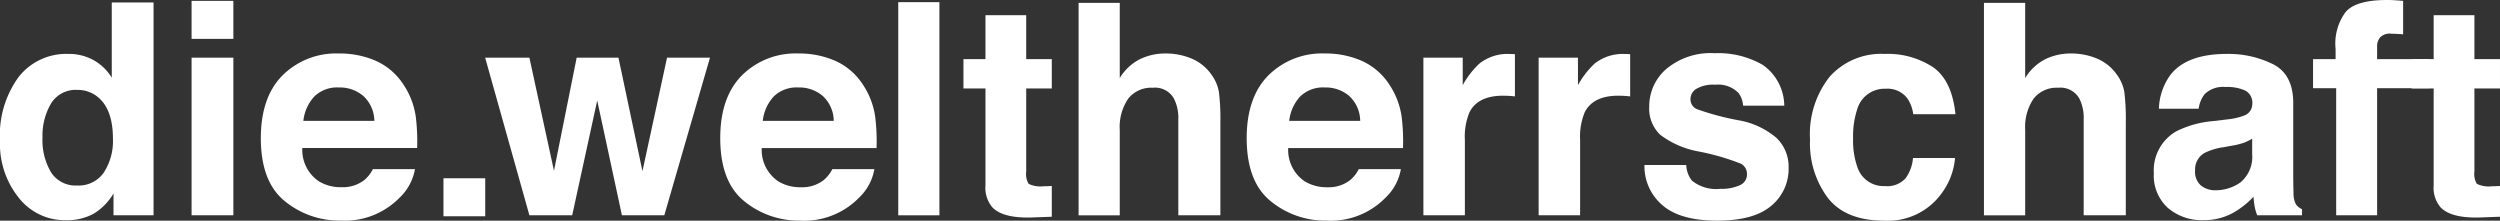
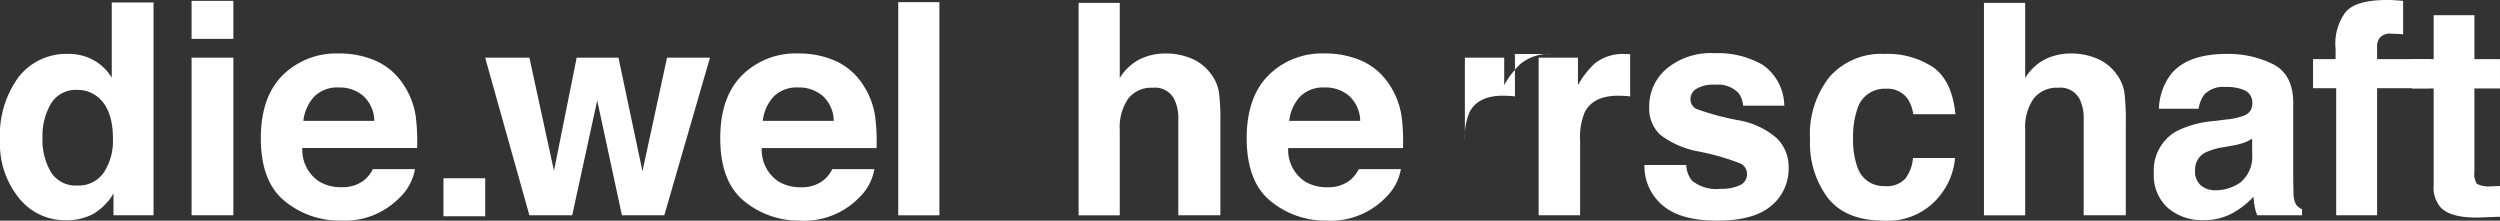
<svg xmlns="http://www.w3.org/2000/svg" width="261.184" height="23.051">
  <rect width="100%" height="100%" fill="#333333" stroke="none" />
  <defs>
    <clipPath id="a">
      <path fill="#fff" d="M0 23.051h261.184V0H0Z" data-name="Pfad 90" />
    </clipPath>
  </defs>
  <g data-name="Gruppe 20">
    <g clip-path="url(#a)" data-name="Gruppe 2">
      <g data-name="Gruppe 1">
        <path fill="#fff" d="M9.789 6.291a5.214 5.214 0 0 1 1.887 1.822V.255h4.366v22.237h-4.184v-2.279a6.065 6.065 0 0 1-2.1 2.13 5.9 5.9 0 0 1-2.929.665 6.124 6.124 0 0 1-4.857-2.333A8.965 8.965 0 0 1 0 14.685 10.306 10.306 0 0 1 1.941 8.05a6.313 6.313 0 0 1 5.19-2.417 5.318 5.318 0 0 1 2.658.657m1.058 11.73a6.006 6.006 0 0 0 .952-3.52q0-3.022-1.526-4.32a3.289 3.289 0 0 0-2.175-.787 3.024 3.024 0 0 0-2.773 1.43 6.617 6.617 0 0 0-.884 3.542 6.55 6.55 0 0 0 .9 3.648 3.039 3.039 0 0 0 2.727 1.368 3.181 3.181 0 0 0 2.78-1.36" data-name="Pfad 89" />
      </g>
    </g>
    <path fill="#fff" d="M20.015 4.062h4.366V.09h-4.366Zm0-3.972v22.4h4.366V6.027h-4.366Z" data-name="Pfad 91" />
    <g clip-path="url(#a)" data-name="Gruppe 4">
      <g data-name="Gruppe 3">
        <path fill="#fff" d="M39.279 6.361a6.692 6.692 0 0 1 2.845 2.434 8.091 8.091 0 0 1 1.314 3.4 21.025 21.025 0 0 1 .142 3.268H31.585a3.953 3.953 0 0 0 1.722 3.475 4.383 4.383 0 0 0 2.374.619 3.641 3.641 0 0 0 2.39-.755 3.638 3.638 0 0 0 .888-1.133h4.394a5.375 5.375 0 0 1-1.6 2.975 8 8 0 0 1-6.194 2.4 8.978 8.978 0 0 1-5.8-2.025q-2.51-2.024-2.509-6.585 0-4.28 2.269-6.562a7.935 7.935 0 0 1 5.888-2.283 9.382 9.382 0 0 1 3.872.772m-6.441 3.719a4.475 4.475 0 0 0-1.146 2.548h7.416a3.588 3.588 0 0 0-1.147-2.6 3.772 3.772 0 0 0-2.553-.889 3.412 3.412 0 0 0-2.57.941" data-name="Pfad 92" />
      </g>
    </g>
    <g data-name="Gruppe 5">
      <path fill="#fff" d="M69.688 6.026 67.12 17.885 64.613 6.026h-4.366L57.876 17.84 55.308 6.026h-4.622l4.622 16.466h4.471l2.614-11.993 2.582 11.993h4.426l4.773-16.466Z" data-name="Pfad 94" />
    </g>
    <g clip-path="url(#a)" data-name="Gruppe 7">
      <g data-name="Gruppe 6">
        <path fill="#fff" d="M87.276 6.36a6.7 6.7 0 0 1 2.845 2.434 8.1 8.1 0 0 1 1.314 3.406 21.025 21.025 0 0 1 .142 3.268H79.582a3.95 3.95 0 0 0 1.722 3.474 4.37 4.37 0 0 0 2.374.619 3.641 3.641 0 0 0 2.39-.755 3.638 3.638 0 0 0 .888-1.133h4.394a5.37 5.37 0 0 1-1.6 2.975 8 8 0 0 1-6.194 2.4 8.979 8.979 0 0 1-5.8-2.027q-2.51-2.027-2.509-6.588 0-4.277 2.269-6.562a7.935 7.935 0 0 1 5.888-2.283 9.382 9.382 0 0 1 3.872.772m-6.441 3.719a4.475 4.475 0 0 0-1.146 2.548h7.416a3.591 3.591 0 0 0-1.147-2.6 3.772 3.772 0 0 0-2.553-.889 3.418 3.418 0 0 0-2.57.941" data-name="Pfad 95" />
      </g>
    </g>
    <path fill="#fff" d="M93.843 22.494h4.3V.226h-4.3Z" data-name="Pfad 97" />
    <g clip-path="url(#a)" data-name="Gruppe 19">
      <g data-name="Gruppe 8">
-         <path fill="#fff" d="M100.655 9.244V6.178h2.3V1.586h4.256v4.592h2.673v3.066h-2.673v8.7a1.964 1.964 0 0 0 .256 1.264 2.831 2.831 0 0 0 1.572.25c.13 0 .268 0 .415-.008s.29-.012.43-.023v3.216l-2.039.075q-3.051.105-4.169-1.057a3.151 3.151 0 0 1-.721-2.281V9.244Z" data-name="Pfad 98" />
-       </g>
+         </g>
      <g data-name="Gruppe 9">
        <path fill="#fff" d="M124.483 6.115a4.814 4.814 0 0 1 2.037 1.62 4.311 4.311 0 0 1 .828 1.9 23.43 23.43 0 0 1 .15 3.18v9.677h-4.395V12.465a4.457 4.457 0 0 0-.45-2.15 2.255 2.255 0 0 0-2.219-1.147 3.043 3.043 0 0 0-2.572 1.147 5.25 5.25 0 0 0-.877 3.259v8.922h-4.3V.301h4.3v7.855a5.26 5.26 0 0 1 2.158-2 6.073 6.073 0 0 1 2.577-.568 6.981 6.981 0 0 1 2.763.527" data-name="Pfad 99" />
      </g>
      <g data-name="Gruppe 10">
        <path fill="#fff" d="M142.276 6.36a6.7 6.7 0 0 1 2.845 2.434 8.1 8.1 0 0 1 1.314 3.406 21.025 21.025 0 0 1 .142 3.268h-11.993a3.946 3.946 0 0 0 1.72 3.474 4.374 4.374 0 0 0 2.374.619 3.641 3.641 0 0 0 2.39-.755 3.613 3.613 0 0 0 .886-1.133h4.4a5.37 5.37 0 0 1-1.6 2.975 8 8 0 0 1-6.194 2.4 8.979 8.979 0 0 1-5.8-2.027q-2.514-2.027-2.513-6.588 0-4.277 2.269-6.562a7.934 7.934 0 0 1 5.886-2.283 9.384 9.384 0 0 1 3.874.772m-6.441 3.719a4.466 4.466 0 0 0-1.146 2.548h7.417a3.6 3.6 0 0 0-1.148-2.6 3.772 3.772 0 0 0-2.553-.889 3.412 3.412 0 0 0-2.57.941" data-name="Pfad 100" />
      </g>
      <g data-name="Gruppe 11">
-         <path fill="#fff" d="M157.899 5.639c.056 0 .18.014.371.023v4.41a11.017 11.017 0 0 0-1.238-.074q-2.6 0-3.491 1.691a6.585 6.585 0 0 0-.5 2.931v7.87h-4.333V6.026h4.108v2.871a9.083 9.083 0 0 1 1.737-2.25 4.723 4.723 0 0 1 3.141-1.008c.081 0 .148 0 .2.008" data-name="Pfad 101" />
+         <path fill="#fff" d="M157.899 5.639c.056 0 .18.014.371.023v4.41a11.017 11.017 0 0 0-1.238-.074q-2.6 0-3.491 1.691a6.585 6.585 0 0 0-.5 2.931v7.87V6.026h4.108v2.871a9.083 9.083 0 0 1 1.737-2.25 4.723 4.723 0 0 1 3.141-1.008c.081 0 .148 0 .2.008" data-name="Pfad 101" />
      </g>
      <g data-name="Gruppe 12">
        <path fill="#fff" d="M169.938 5.639c.056 0 .18.014.371.023v4.41a10.967 10.967 0 0 0-1.238-.074q-2.6 0-3.491 1.691a6.607 6.607 0 0 0-.5 2.931v7.87h-4.333V6.026h4.108v2.871a9.12 9.12 0 0 1 1.737-2.25 4.726 4.726 0 0 1 3.141-1.008c.081 0 .149 0 .2.008" data-name="Pfad 102" />
      </g>
      <g data-name="Gruppe 13">
        <path fill="#fff" d="M176.166 17.235a2.852 2.852 0 0 0 .592 1.632 4.018 4.018 0 0 0 2.975.86 4.553 4.553 0 0 0 2.033-.377 1.208 1.208 0 0 0 .747-1.134 1.218 1.218 0 0 0-.6-1.1 24.78 24.78 0 0 0-4.5-1.3 9.364 9.364 0 0 1-3.963-1.737 3.765 3.765 0 0 1-1.148-2.963 5.129 5.129 0 0 1 1.793-3.918 7.212 7.212 0 0 1 5.049-1.639 9.285 9.285 0 0 1 5.034 1.231 5.27 5.27 0 0 1 2.232 4.251h-4.3a2.535 2.535 0 0 0-.47-1.313 2.96 2.96 0 0 0-2.425-.877 3.491 3.491 0 0 0-2.005.438 1.263 1.263 0 0 0-.6 1.028 1.122 1.122 0 0 0 .637 1.072 27.475 27.475 0 0 0 4.491 1.194 8.264 8.264 0 0 1 3.858 1.827 4.155 4.155 0 0 1 1.267 3.1 5 5 0 0 1-1.824 4q-1.823 1.541-5.637 1.541-3.891 0-5.745-1.635a5.328 5.328 0 0 1-1.854-4.181Z" data-name="Pfad 103" />
      </g>
      <g data-name="Gruppe 14">
        <path fill="#fff" d="M199.884 11.933a3.809 3.809 0 0 0-.62-1.662 2.606 2.606 0 0 0-2.257-1 2.971 2.971 0 0 0-2.983 2.164 8.984 8.984 0 0 0-.424 3.044 8.262 8.262 0 0 0 .424 2.908 2.88 2.88 0 0 0 2.908 2.054 2.565 2.565 0 0 0 2.15-.816 4.09 4.09 0 0 0 .773-2.115h4.394a7.2 7.2 0 0 1-1.421 3.716 6.907 6.907 0 0 1-6 2.826q-3.978 0-5.853-2.358a9.513 9.513 0 0 1-1.874-6.11 9.655 9.655 0 0 1 2.071-6.594 7.212 7.212 0 0 1 5.713-2.356 8.615 8.615 0 0 1 5.073 1.389q1.974 1.391 2.336 4.91Z" data-name="Pfad 104" />
      </g>
      <g data-name="Gruppe 15">
        <path fill="#fff" d="M219.075 6.115a4.833 4.833 0 0 1 2.037 1.62 4.311 4.311 0 0 1 .828 1.9 23.689 23.689 0 0 1 .15 3.18v9.677h-4.4V12.465a4.458 4.458 0 0 0-.444-2.15 2.257 2.257 0 0 0-2.221-1.147 3.043 3.043 0 0 0-2.572 1.147 5.27 5.27 0 0 0-.875 3.259v8.922h-4.307V.301h4.306v7.855a5.26 5.26 0 0 1 2.158-2 6.073 6.073 0 0 1 2.577-.568 6.986 6.986 0 0 1 2.763.527" data-name="Pfad 105" />
      </g>
      <g data-name="Gruppe 16">
        <path fill="#fff" d="M232.659 12.477a6.769 6.769 0 0 0 1.72-.378 1.294 1.294 0 0 0 .929-1.223 1.447 1.447 0 0 0-.712-1.4 4.5 4.5 0 0 0-2.091-.386 2.742 2.742 0 0 0-2.188.758 3.122 3.122 0 0 0-.613 1.511h-4.154a6.284 6.284 0 0 1 1.214-3.55q1.713-2.175 5.885-2.176a10.492 10.492 0 0 1 4.824 1.074q2.109 1.072 2.109 4.048v7.552q0 .787.03 1.9a2.384 2.384 0 0 0 .258 1.148 1.521 1.521 0 0 0 .633.5v.636h-4.683a4.82 4.82 0 0 1-.271-.936 11.01 11.01 0 0 1-.12-1 8.92 8.92 0 0 1-2.066 1.645 6.246 6.246 0 0 1-3.161.8 5.454 5.454 0 0 1-3.715-1.278 4.54 4.54 0 0 1-1.468-3.611 4.692 4.692 0 0 1 2.361-4.4 10.556 10.556 0 0 1 3.8-1.057Zm2.634 2.01a4.936 4.936 0 0 1-.834.415 7.117 7.117 0 0 1-1.157.294l-.981.181a6.457 6.457 0 0 0-1.978.589 1.97 1.97 0 0 0-1.014 1.828 1.907 1.907 0 0 0 .619 1.594 2.365 2.365 0 0 0 1.51.491 4.5 4.5 0 0 0 2.6-.816 3.458 3.458 0 0 0 1.234-2.975Z" data-name="Pfad 106" />
      </g>
      <g data-name="Gruppe 17">
        <path fill="#fff" d="M250.157.022q.332.023.906.069v3.5q-.364-.046-1.215-.069a1.409 1.409 0 0 0-1.18.377 1.383 1.383 0 0 0-.323.884v1.395h5.5v3.036h-5.5v13.278h-4.276V9.214h-2.417V6.178h2.356V5.12a5.556 5.556 0 0 1 .892-3.642q.936-1.48 4.517-1.479c.271 0 .517.008.74.023" data-name="Pfad 107" />
      </g>
      <g data-name="Gruppe 18">
        <path fill="#fff" d="M251.954 9.244V6.178h2.3V1.586h4.256v4.592h2.673v3.066h-2.673v8.7a1.964 1.964 0 0 0 .256 1.264 2.828 2.828 0 0 0 1.571.25c.131 0 .27 0 .416-.008s.29-.012.43-.023v3.216l-2.039.075q-3.051.105-4.169-1.057a3.152 3.152 0 0 1-.721-2.281V9.244Z" data-name="Pfad 108" />
      </g>
    </g>
    <path fill="#fff" d="M46.33 22.593h4.364v-3.967H46.33Z" data-name="Pfad 110" />
  </g>
</svg>